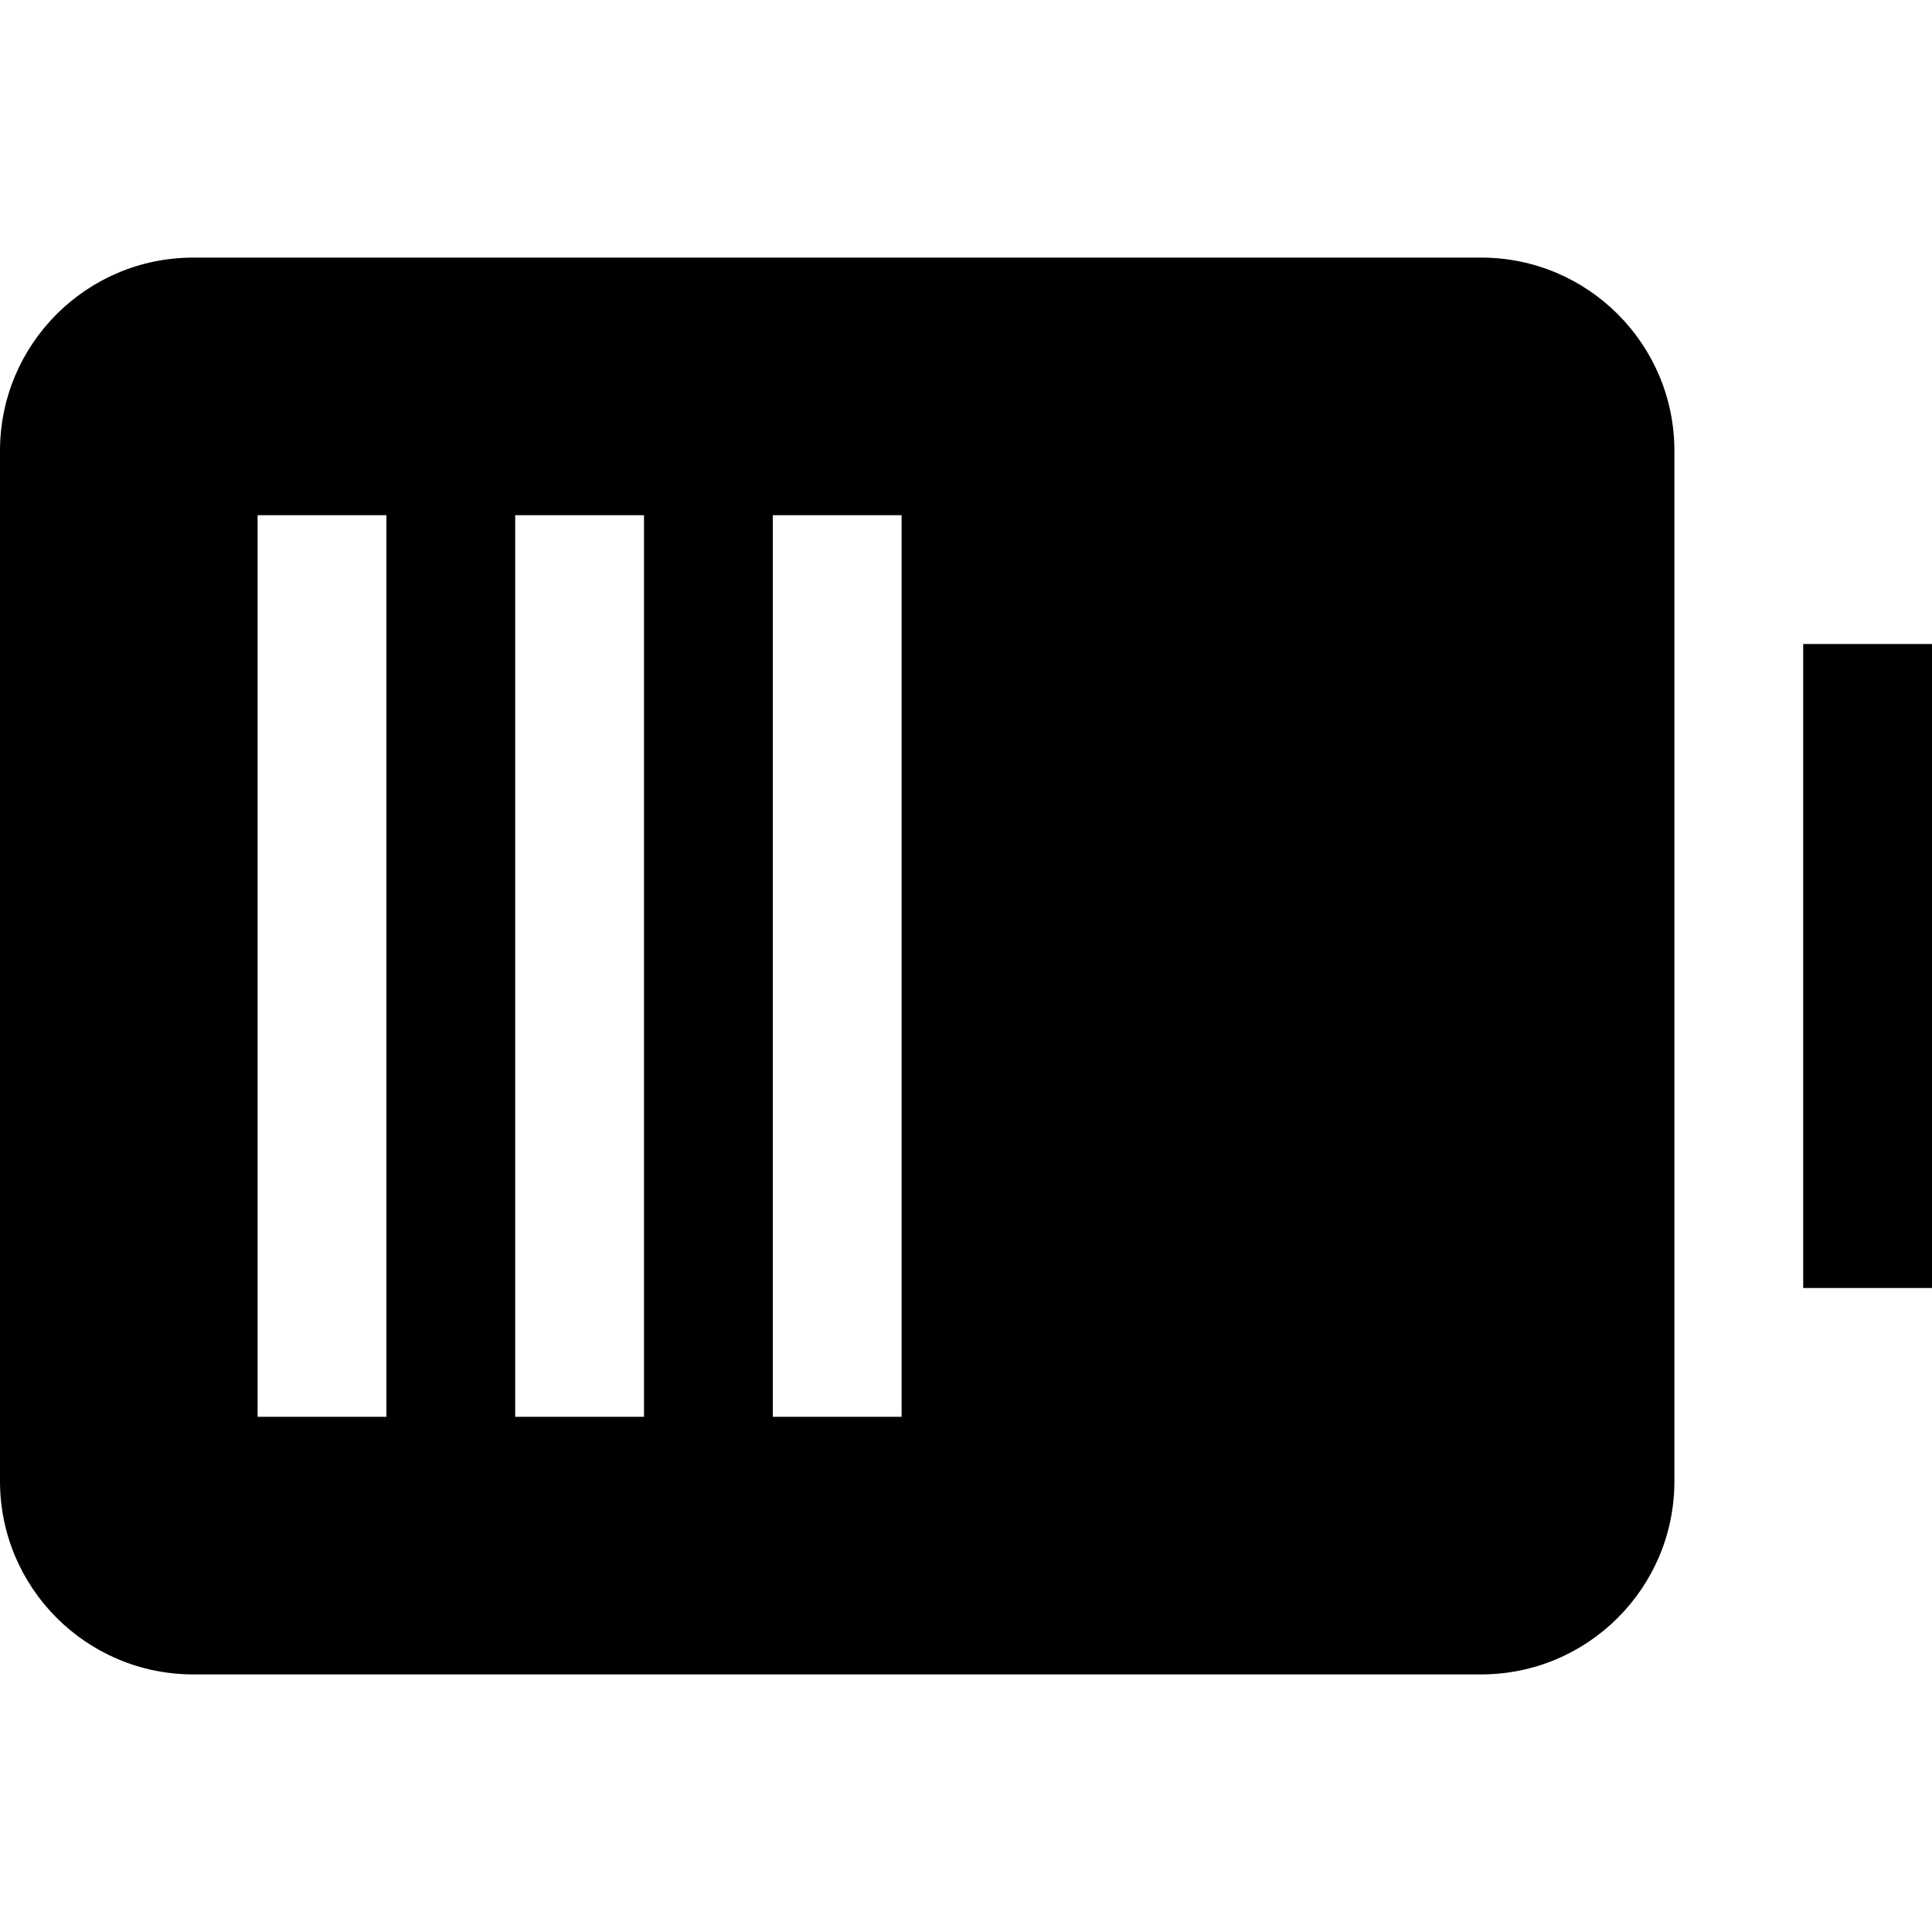
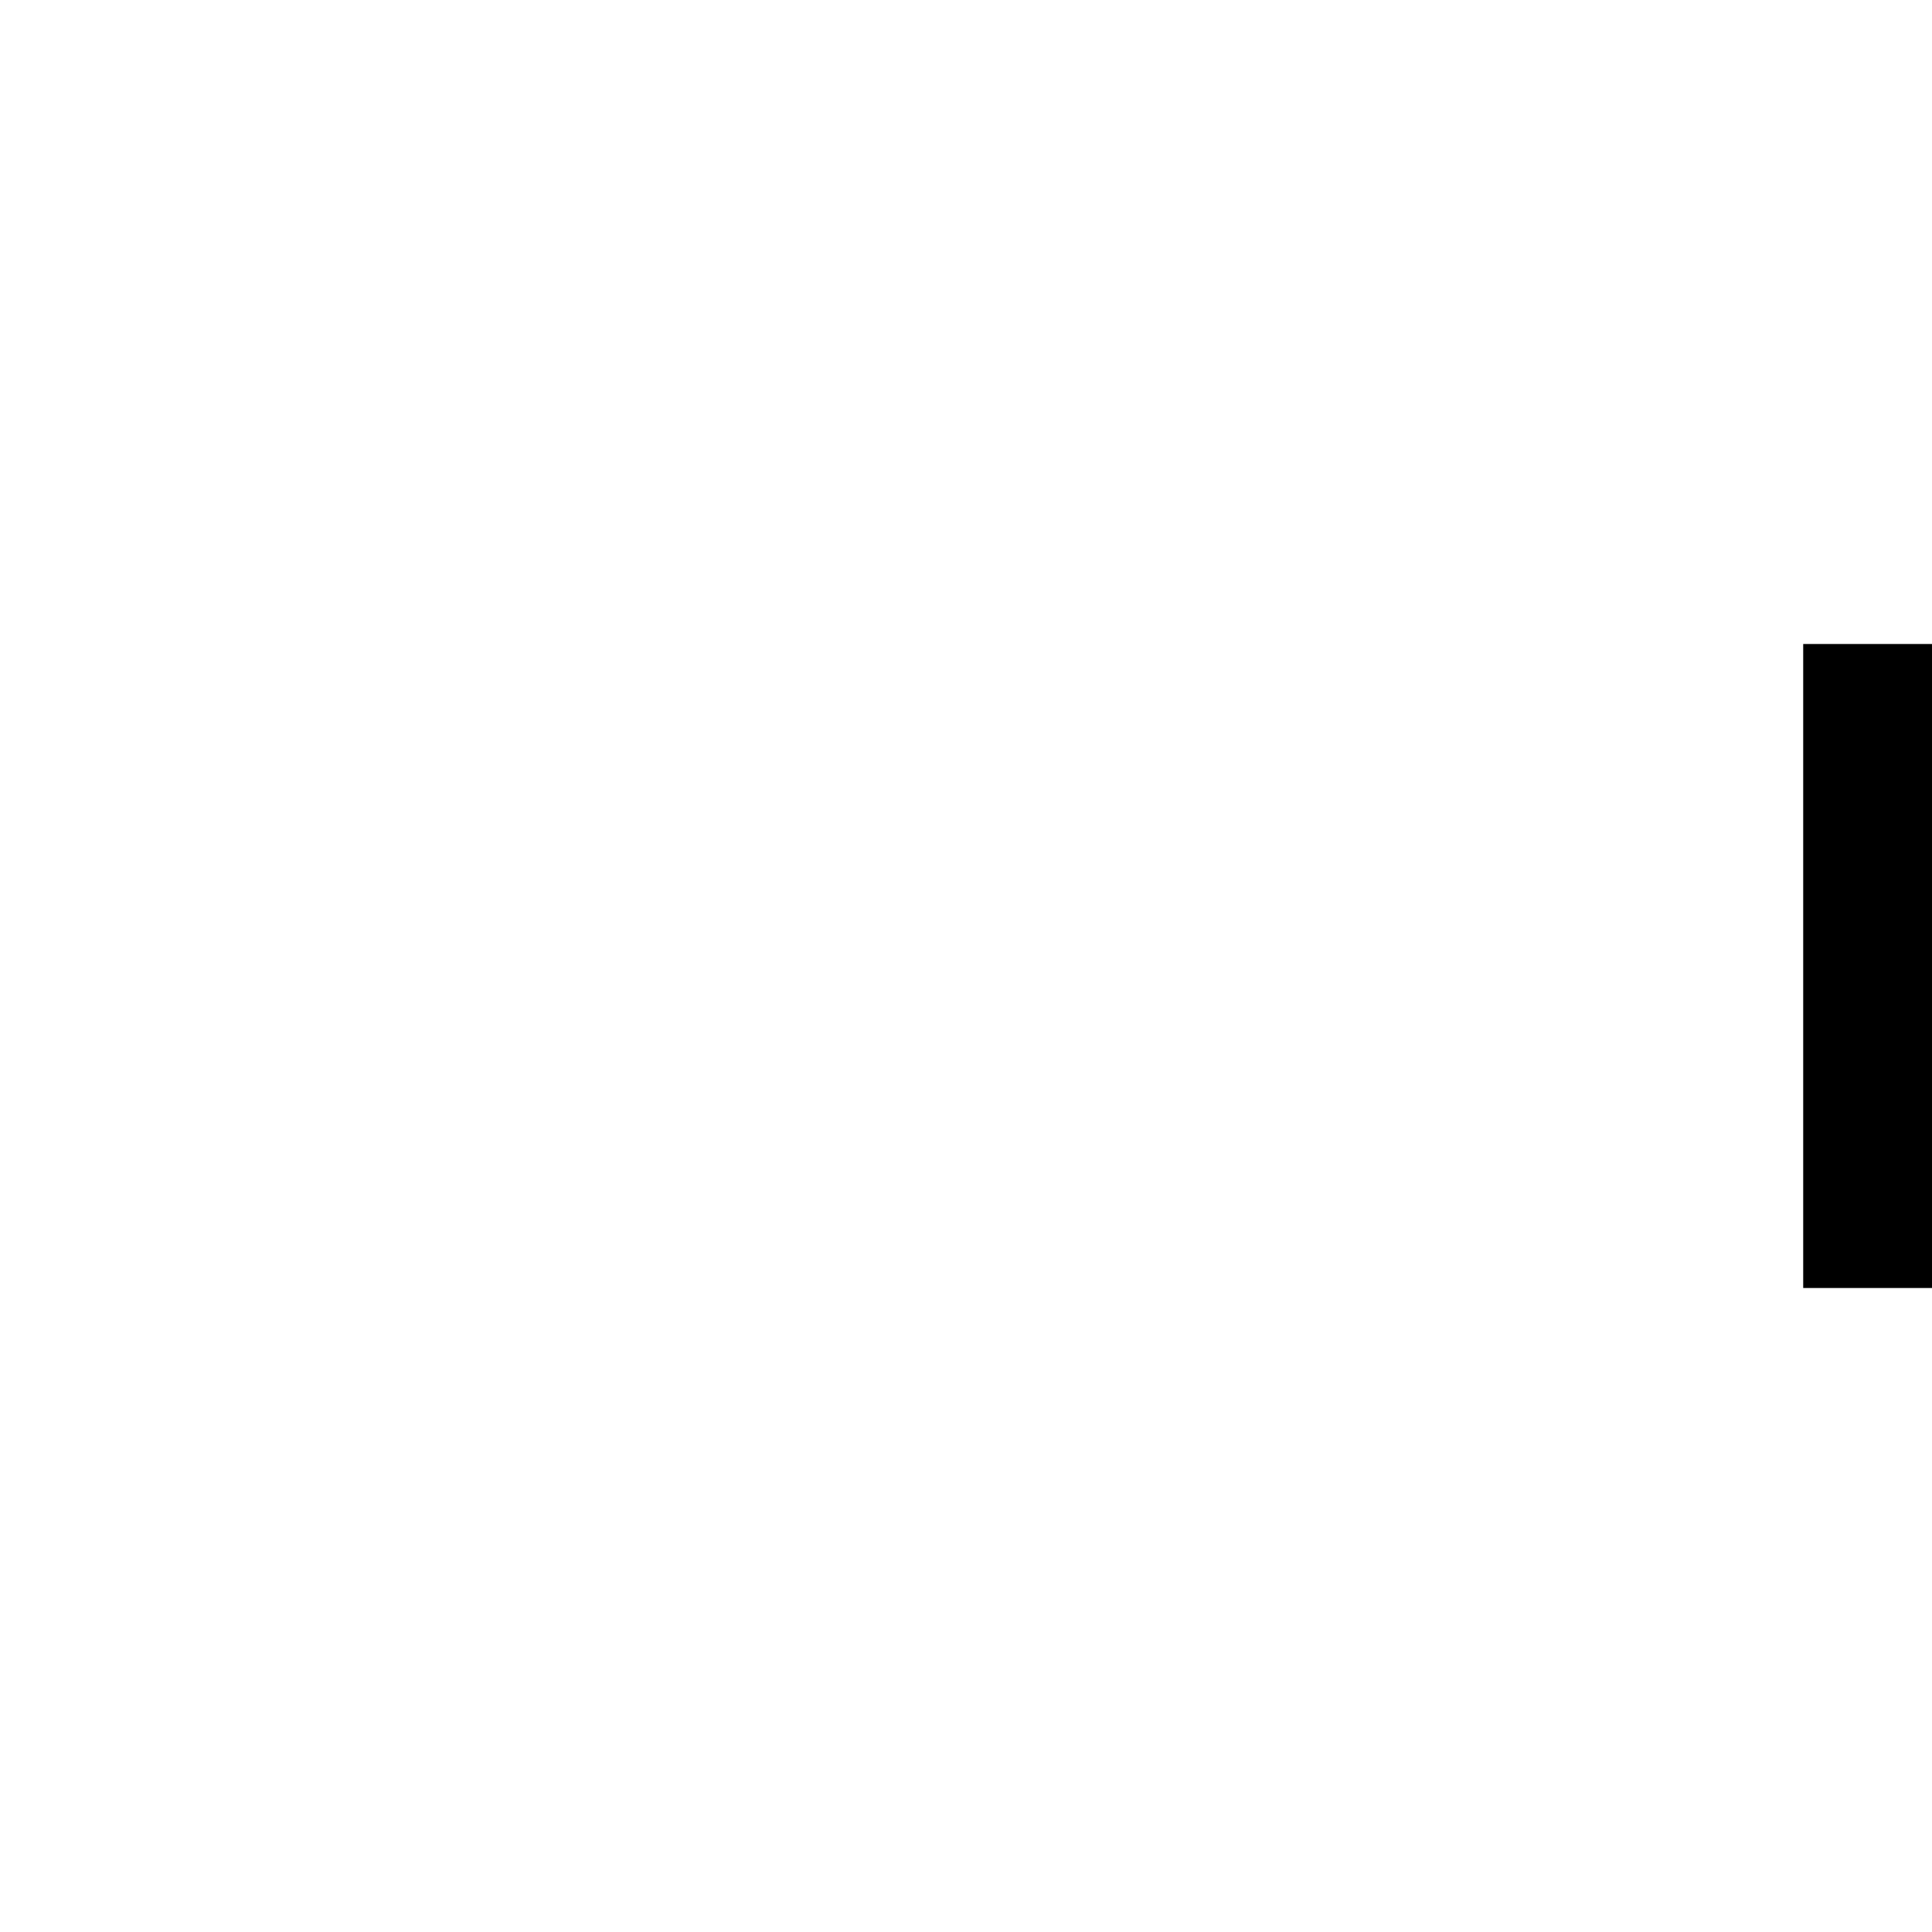
<svg xmlns="http://www.w3.org/2000/svg" width="800px" height="800px" viewBox="0 0 15 15" fill="none">
-   <path fill-rule="evenodd" clip-rule="evenodd" d="M0 11.5C0 12.328 0.672 13 1.5 13L11.5 13C12.328 13 13 12.328 13 11.5V3.5C13 2.672 12.328 2 11.5 2H1.5C0.672 2 0 2.672 0 3.5V11.5ZM3 11V4H2V11H3ZM5 11V4H4V11H5ZM7 4V11H6V4H7Z" fill="#000000" />
-   <path d="M15 5V10H14V5H15Z" fill="#000000" />
+   <path d="M15 5V10H14V5Z" fill="#000000" />
</svg>